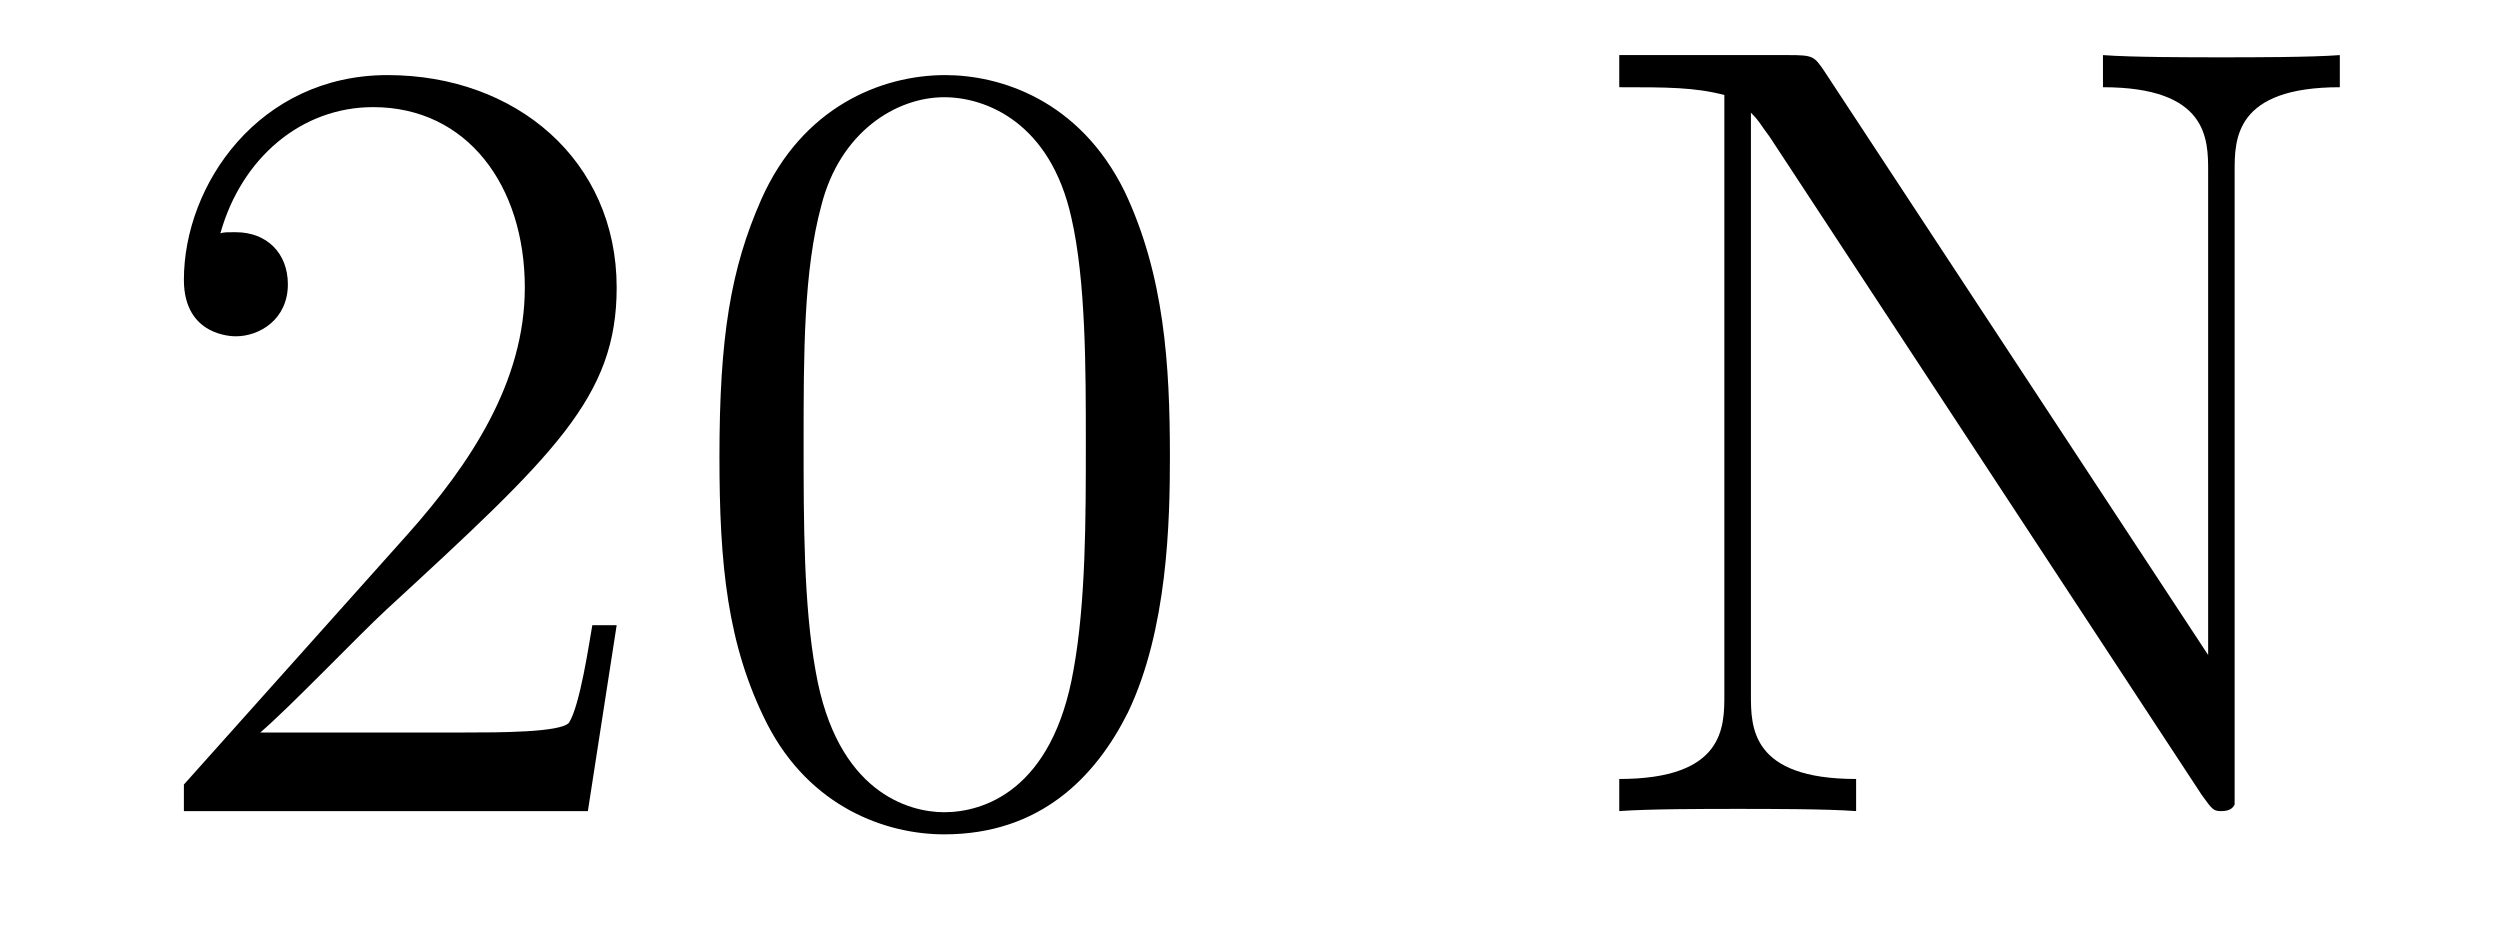
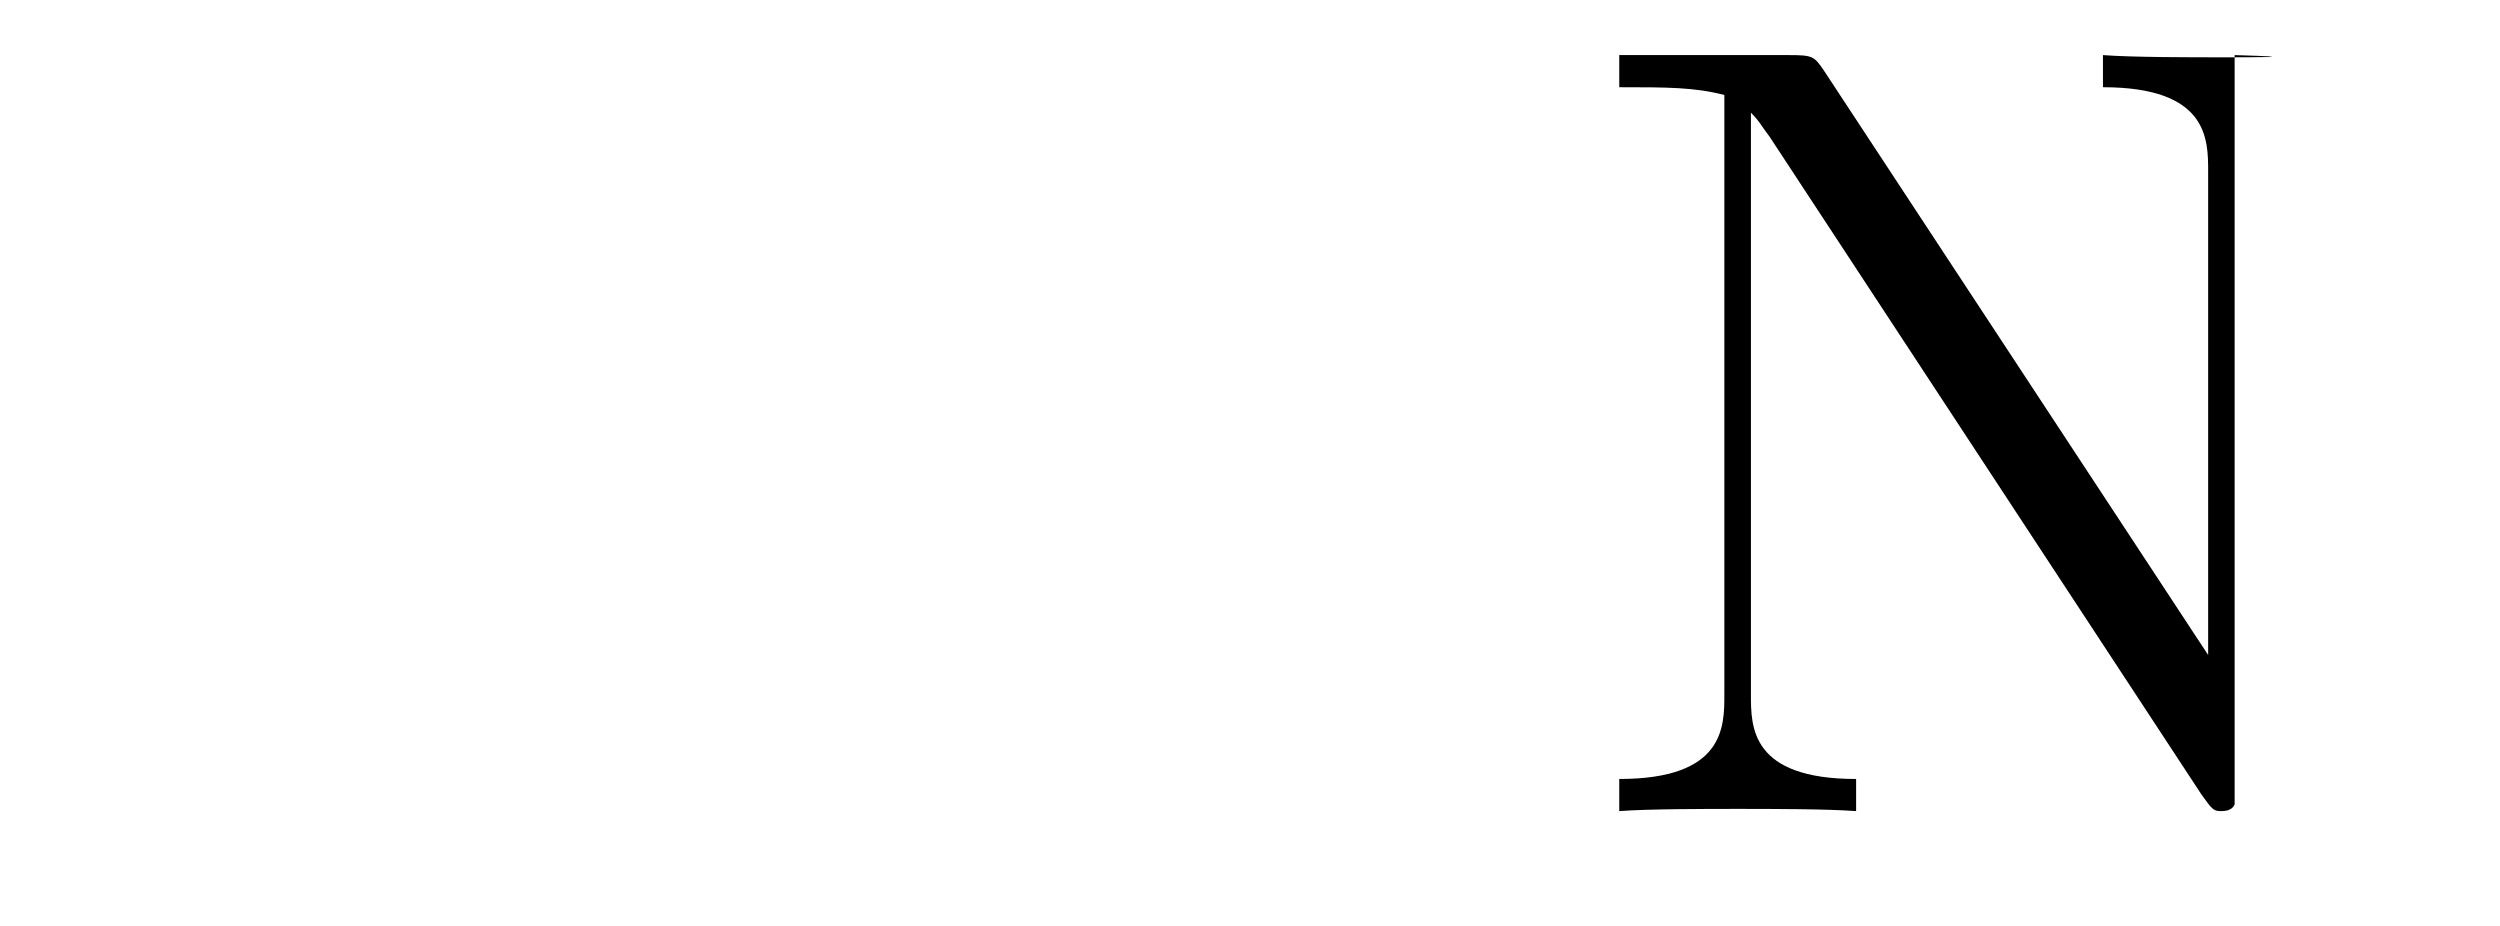
<svg xmlns="http://www.w3.org/2000/svg" version="1.1" width="27pt" height="10pt" viewBox="0 -10 27 10">
  <g id="page1">
    <g transform="matrix(1 0 0 -1 -127 653)">
-       <path d="M133.66 656.248H133.397C133.361 656.045 133.265 655.387 133.146 655.196C133.062 655.089 132.381 655.089 132.022 655.089H129.811C130.133 655.364 130.863 656.129 131.173 656.416C132.99 658.089 133.66 658.711 133.66 659.894C133.66 661.269 132.572 662.189 131.185 662.189S128.986 661.006 128.986 659.978C128.986 659.368 129.512 659.368 129.548 659.368C129.799 659.368 130.109 659.547 130.109 659.93C130.109 660.265 129.882 660.492 129.548 660.492C129.44 660.492 129.416 660.492 129.38 660.48C129.608 661.293 130.253 661.843 131.03 661.843C132.046 661.843 132.668 660.994 132.668 659.894C132.668 658.878 132.082 657.993 131.401 657.228L128.986 654.527V654.24H133.349L133.66 656.248ZM139.635 658.065C139.635 659.058 139.576 660.026 139.145 660.934C138.655 661.927 137.794 662.189 137.209 662.189C136.515 662.189 135.666 661.843 135.224 660.851C134.89 660.097 134.77 659.356 134.77 658.065C134.77 656.906 134.854 656.033 135.284 655.184C135.75 654.276 136.575 653.989 137.197 653.989C138.237 653.989 138.834 654.611 139.181 655.304C139.611 656.2 139.635 657.372 139.635 658.065ZM137.197 654.228C136.814 654.228 136.037 654.443 135.81 655.746C135.679 656.463 135.679 657.372 135.679 658.209C135.679 659.189 135.679 660.073 135.87 660.779C136.073 661.58 136.683 661.95 137.197 661.95C137.651 661.95 138.344 661.675 138.571 660.648C138.727 659.966 138.727 659.022 138.727 658.209C138.727 657.408 138.727 656.499 138.595 655.77C138.368 654.455 137.615 654.228 137.197 654.228Z" />
-       <path d="M146.699 662.237C146.592 662.393 146.58 662.405 146.317 662.405H144.488V662.058C145.002 662.058 145.301 662.058 145.623 661.974V655.495C145.623 655.148 145.623 654.587 144.488 654.587V654.24C144.799 654.264 145.432 654.264 145.767 654.264C146.102 654.264 146.735 654.264 147.046 654.24V654.587C145.91 654.587 145.91 655.148 145.91 655.495V661.783C146.006 661.687 146.006 661.663 146.114 661.52L150.776 654.419C150.895 654.252 150.907 654.24 150.991 654.24C151.098 654.24 151.122 654.288 151.134 654.312V661.149C151.134 661.496 151.134 662.058 152.27 662.058V662.405C151.959 662.381 151.326 662.381 150.991 662.381S150.023 662.381 149.712 662.405V662.058C150.848 662.058 150.848 661.496 150.848 661.149V655.926L146.699 662.237Z" />
+       <path d="M146.699 662.237C146.592 662.393 146.58 662.405 146.317 662.405H144.488V662.058C145.002 662.058 145.301 662.058 145.623 661.974V655.495C145.623 655.148 145.623 654.587 144.488 654.587V654.24C144.799 654.264 145.432 654.264 145.767 654.264C146.102 654.264 146.735 654.264 147.046 654.24V654.587C145.91 654.587 145.91 655.148 145.91 655.495V661.783C146.006 661.687 146.006 661.663 146.114 661.52L150.776 654.419C150.895 654.252 150.907 654.24 150.991 654.24C151.098 654.24 151.122 654.288 151.134 654.312V661.149V662.405C151.959 662.381 151.326 662.381 150.991 662.381S150.023 662.381 149.712 662.405V662.058C150.848 662.058 150.848 661.496 150.848 661.149V655.926L146.699 662.237Z" />
    </g>
  </g>
</svg>